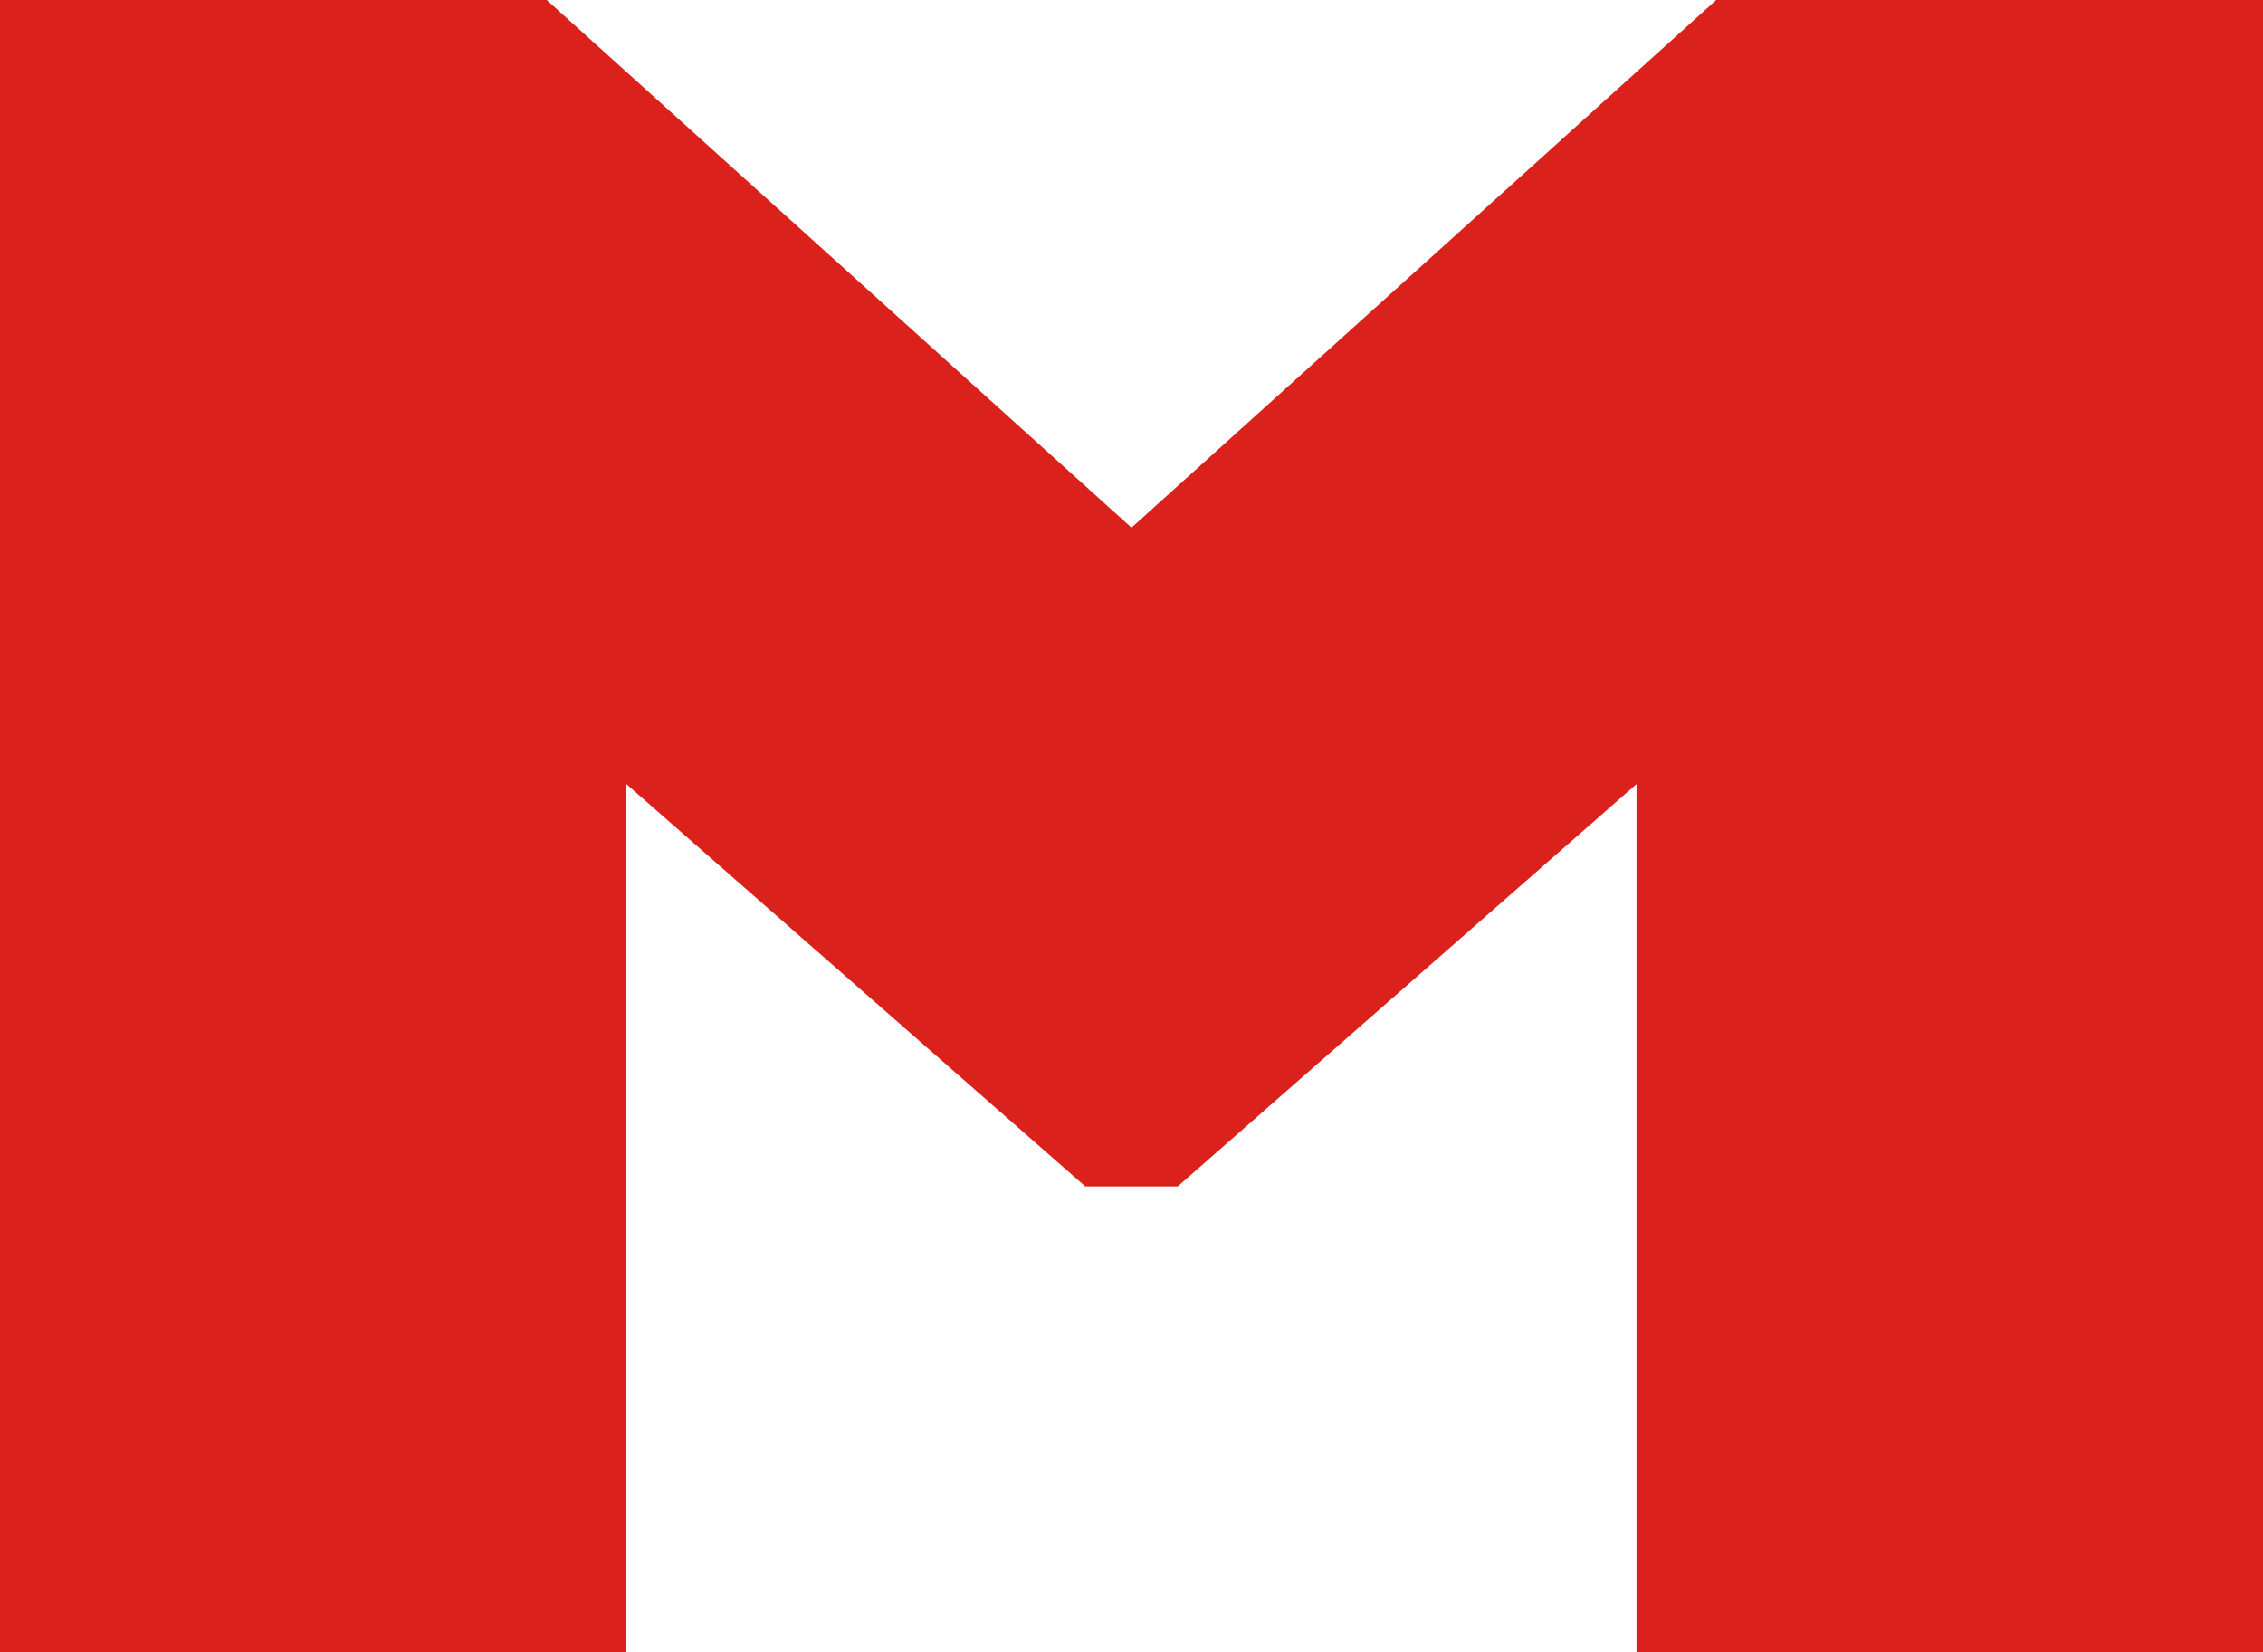
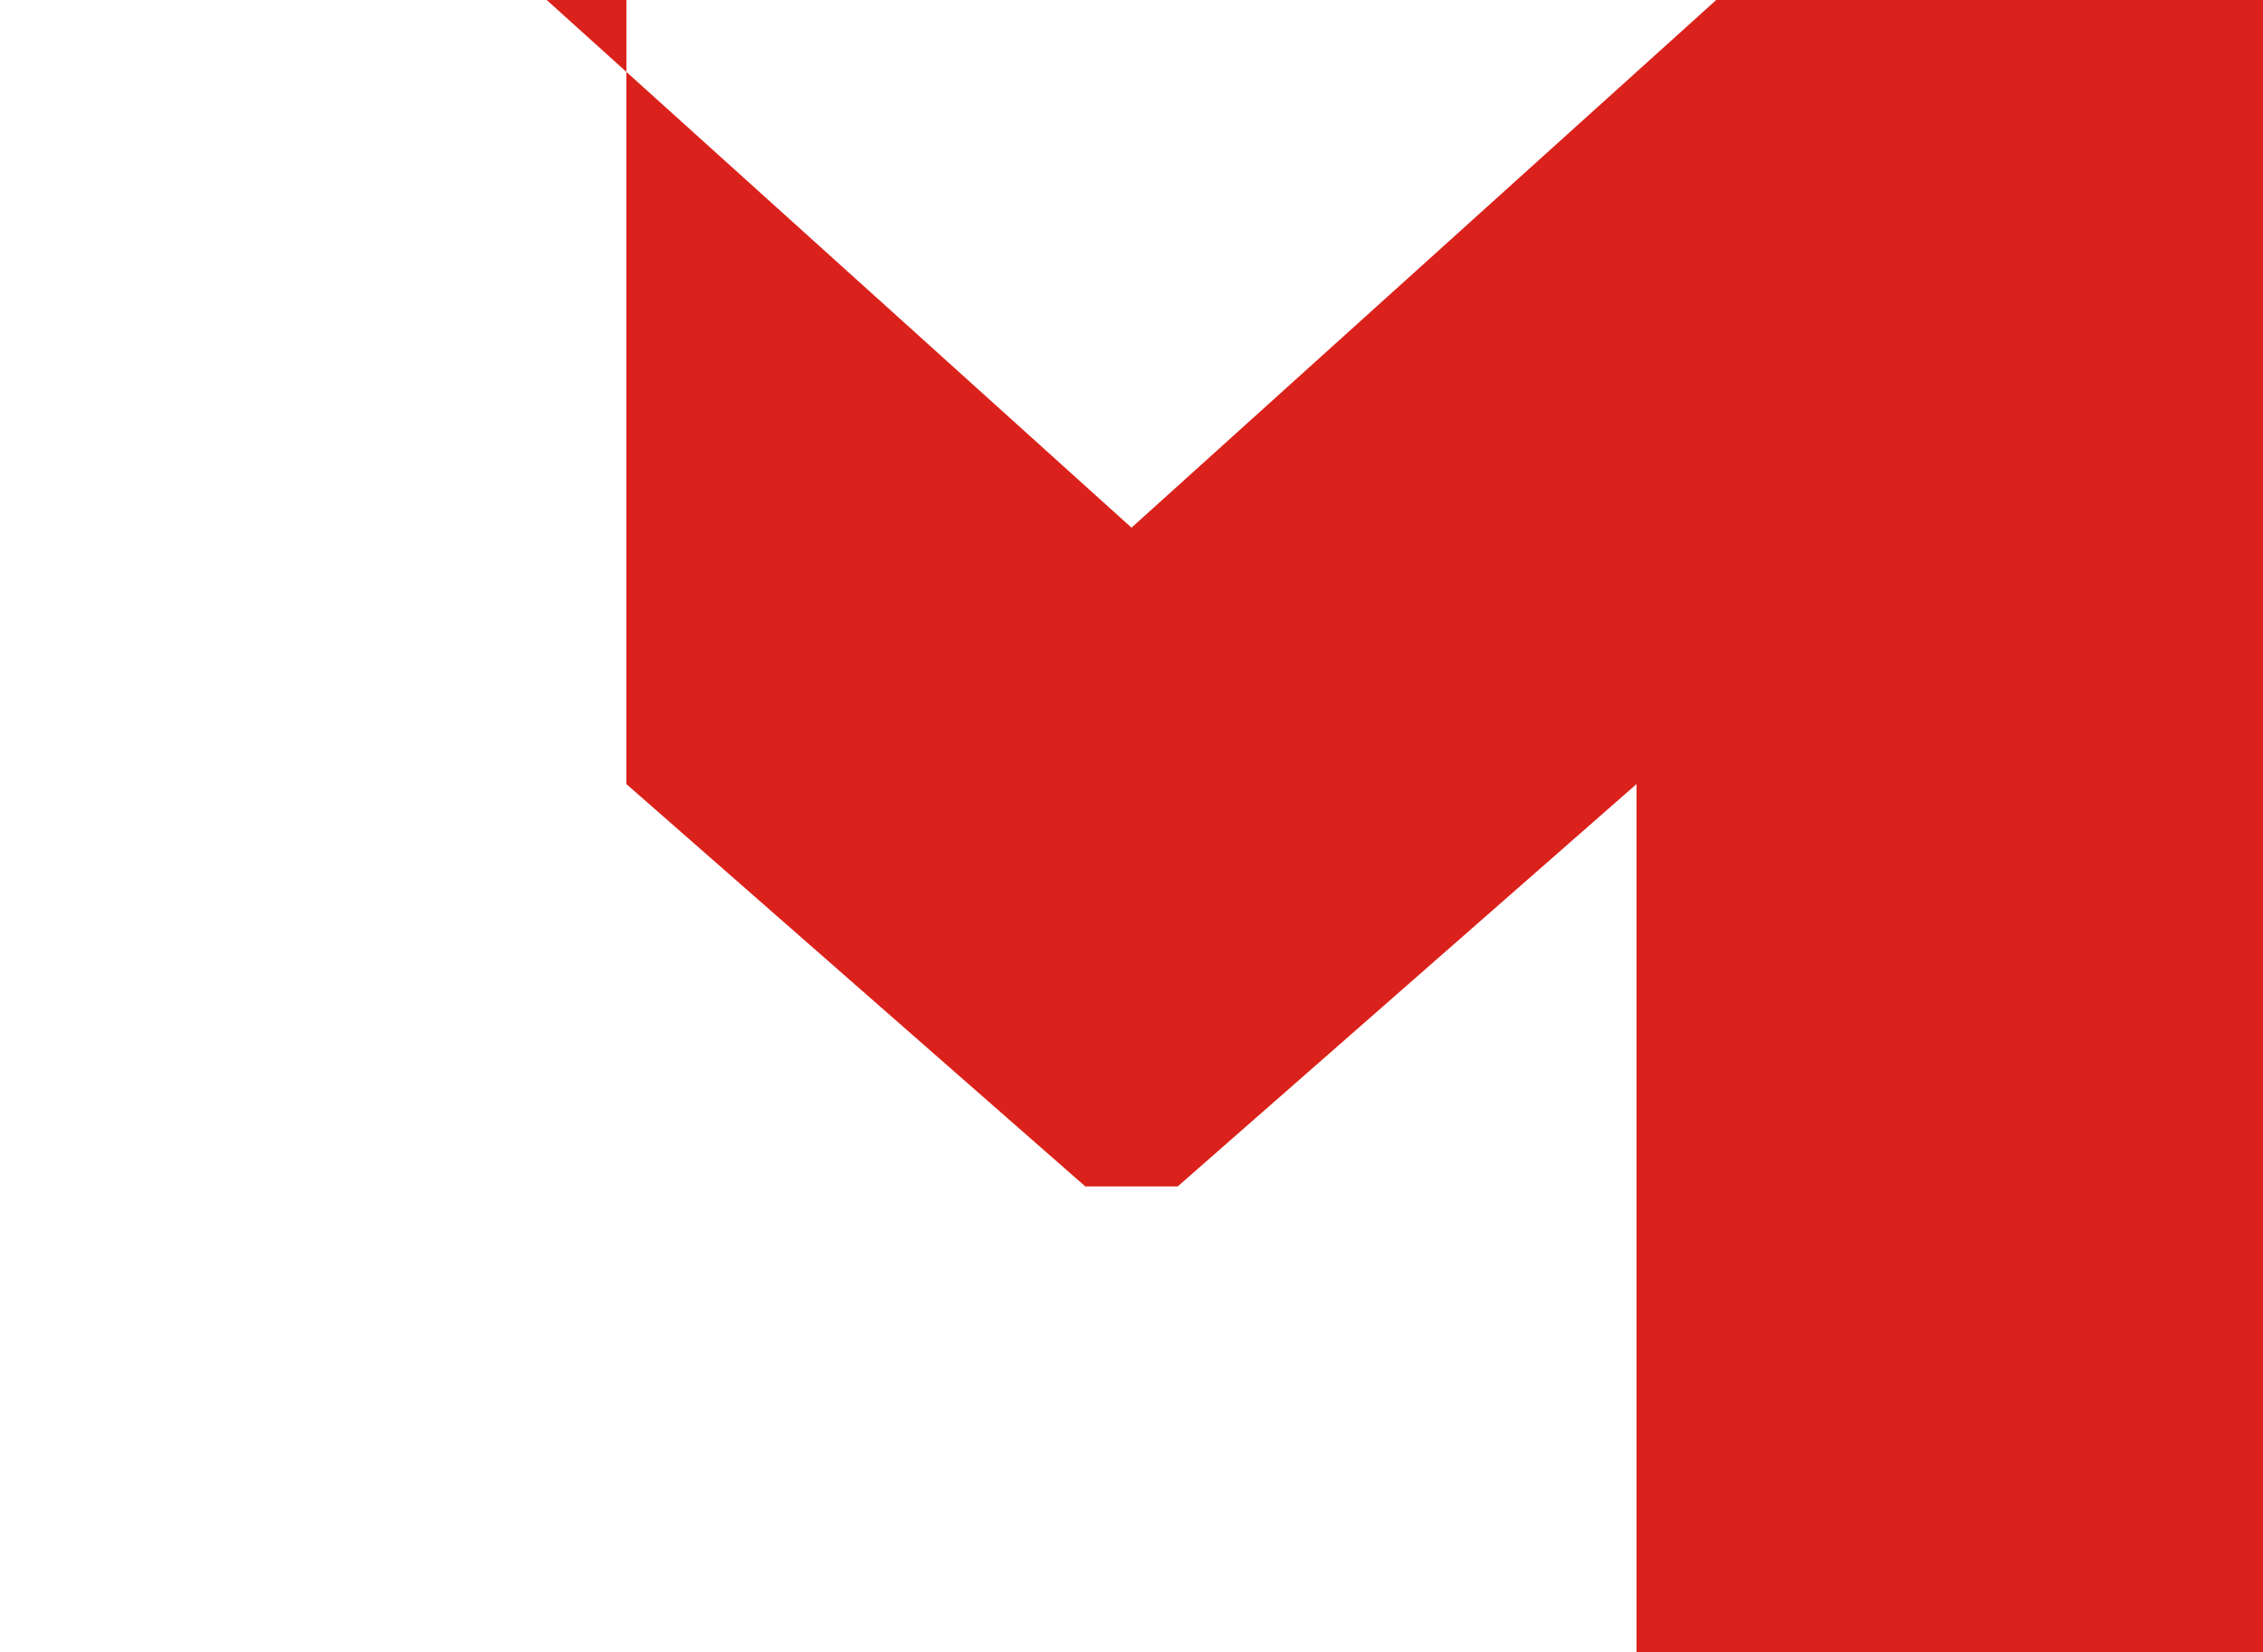
<svg xmlns="http://www.w3.org/2000/svg" width="63" height="46" viewBox="0 0 63 46">
  <defs>
    <style>
      .cls-1 {
        fill: #db211b;
        fill-rule: evenodd;
      }
    </style>
  </defs>
-   <path id="M" class="cls-1" d="M572,93H554.559V68.828l-12.772,11.2h-2.574l-12.775-11.2V93H509V47H524.22L540.5,61.69,556.778,47H572V93Z" transform="translate(-509 -47)" />
+   <path id="M" class="cls-1" d="M572,93H554.559V68.828l-12.772,11.2h-2.574l-12.775-11.2V93V47H524.22L540.5,61.69,556.778,47H572V93Z" transform="translate(-509 -47)" />
</svg>